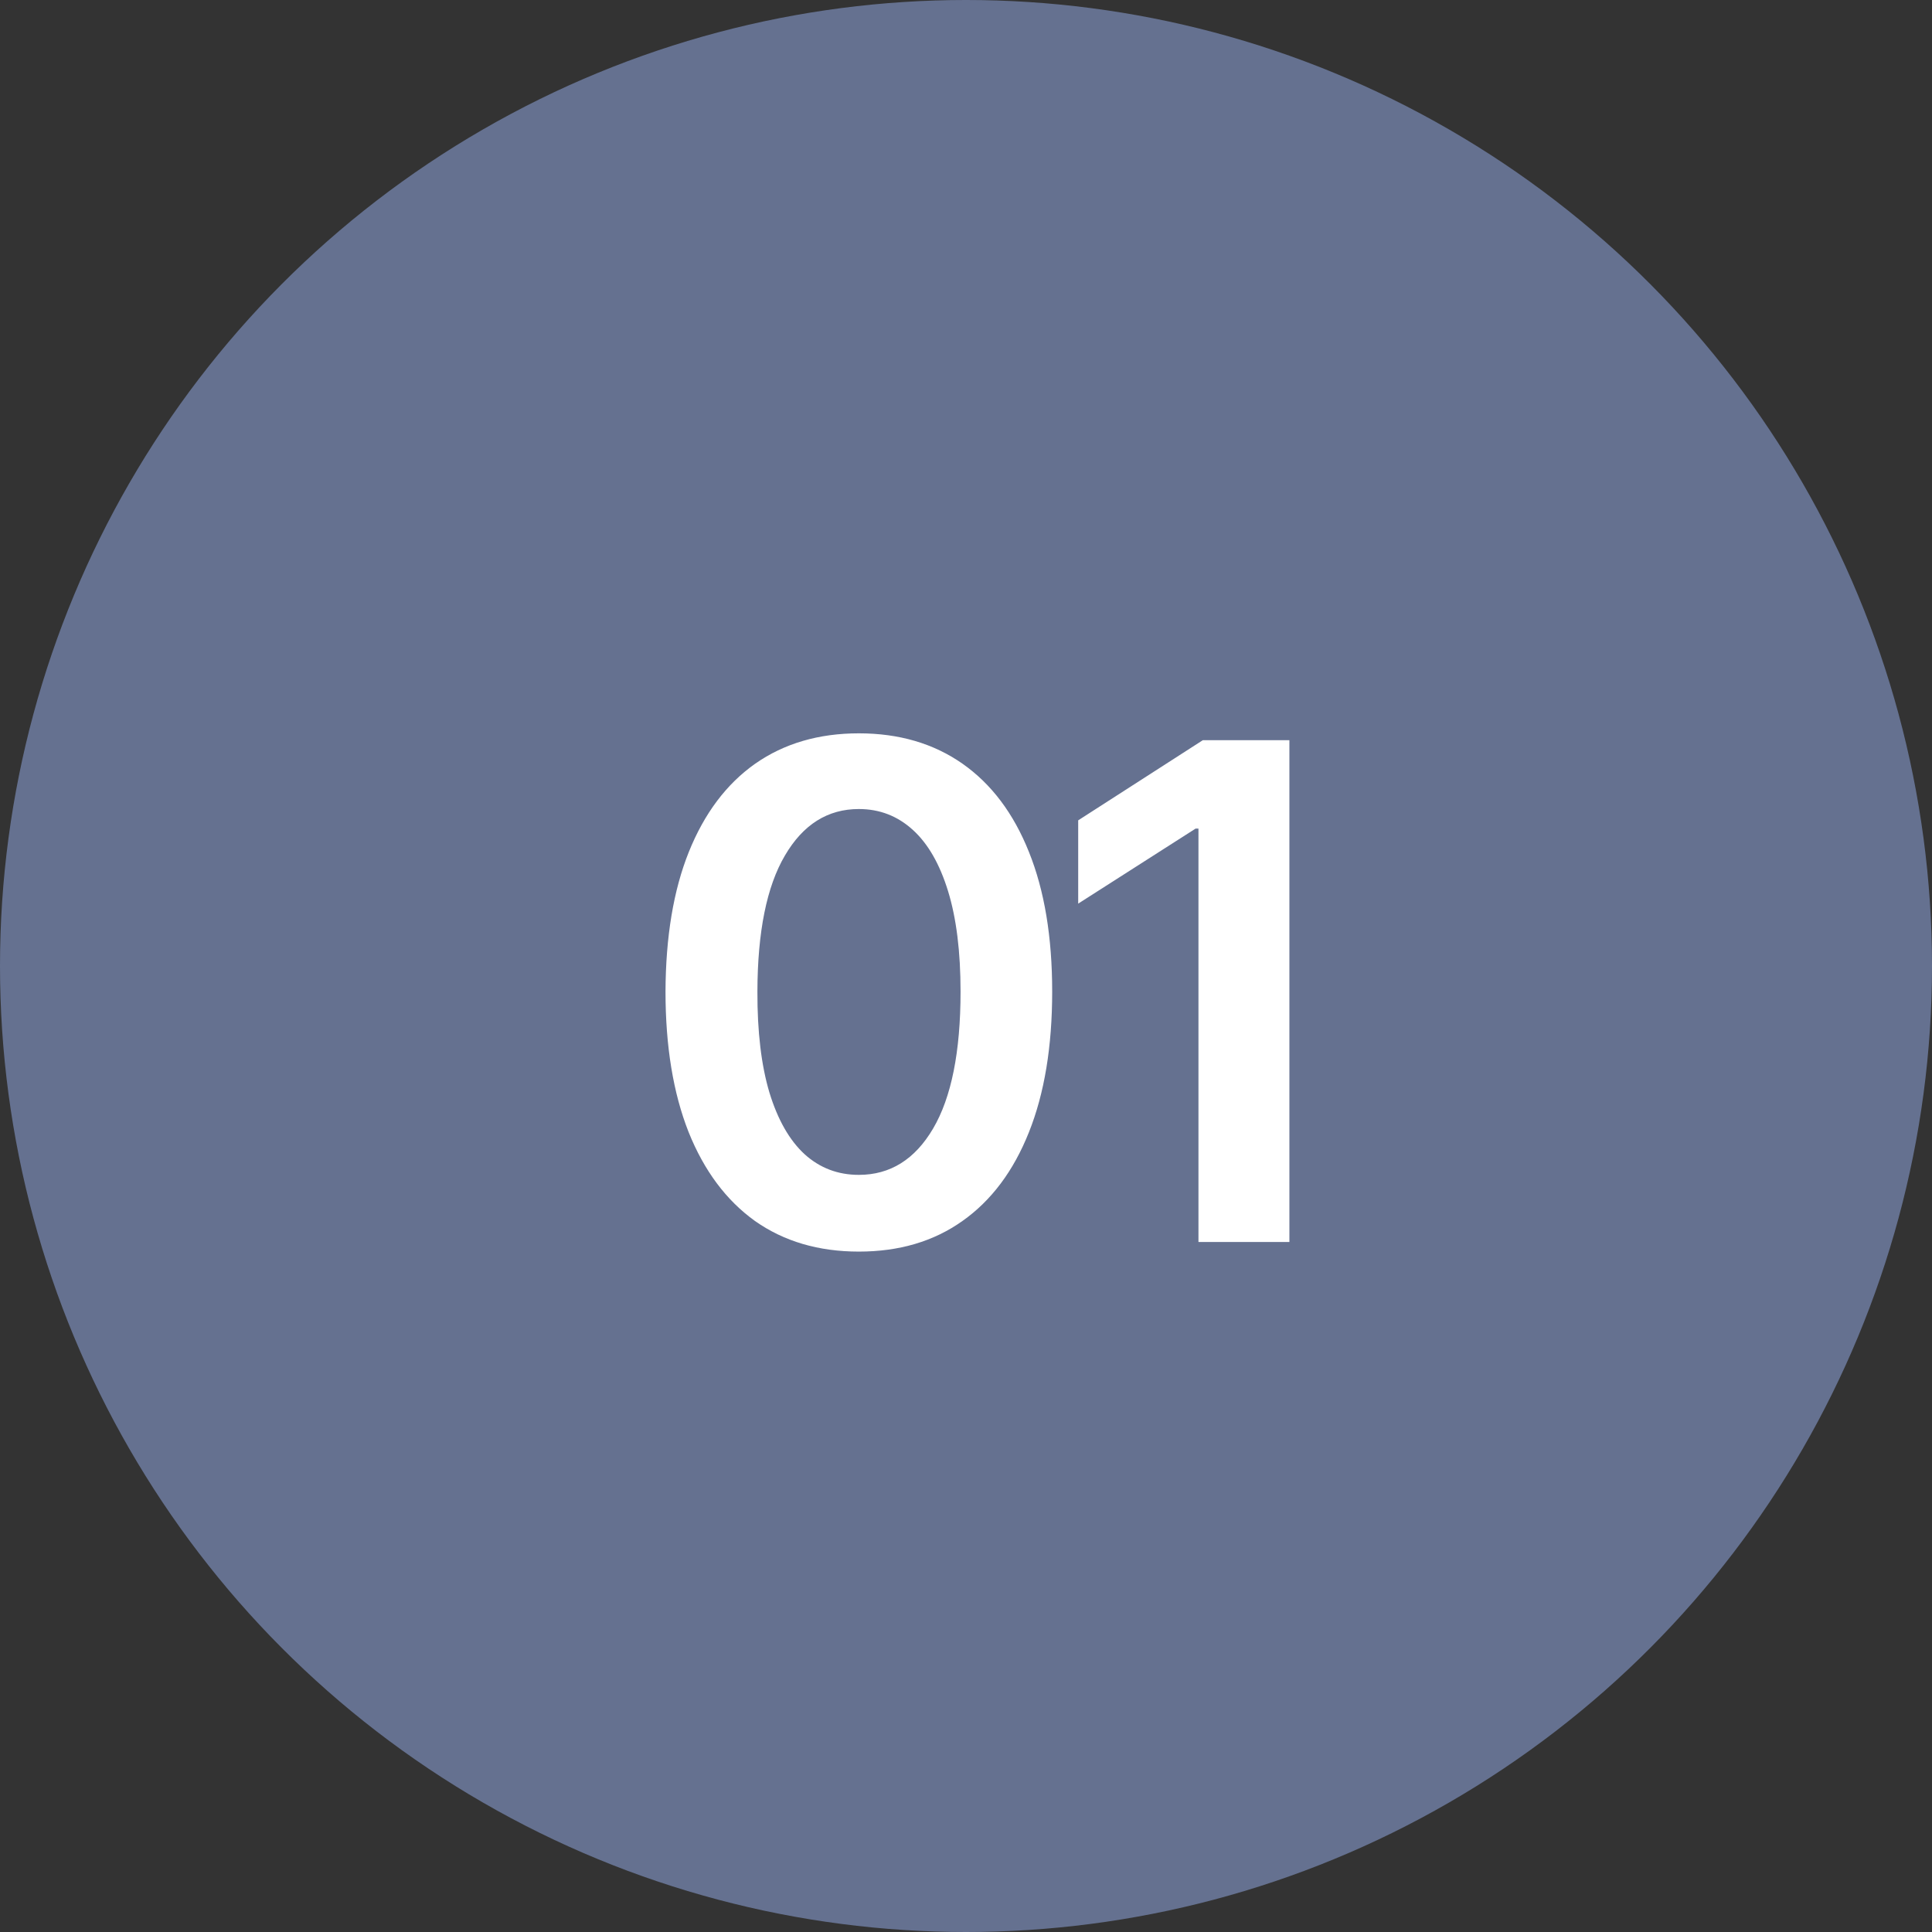
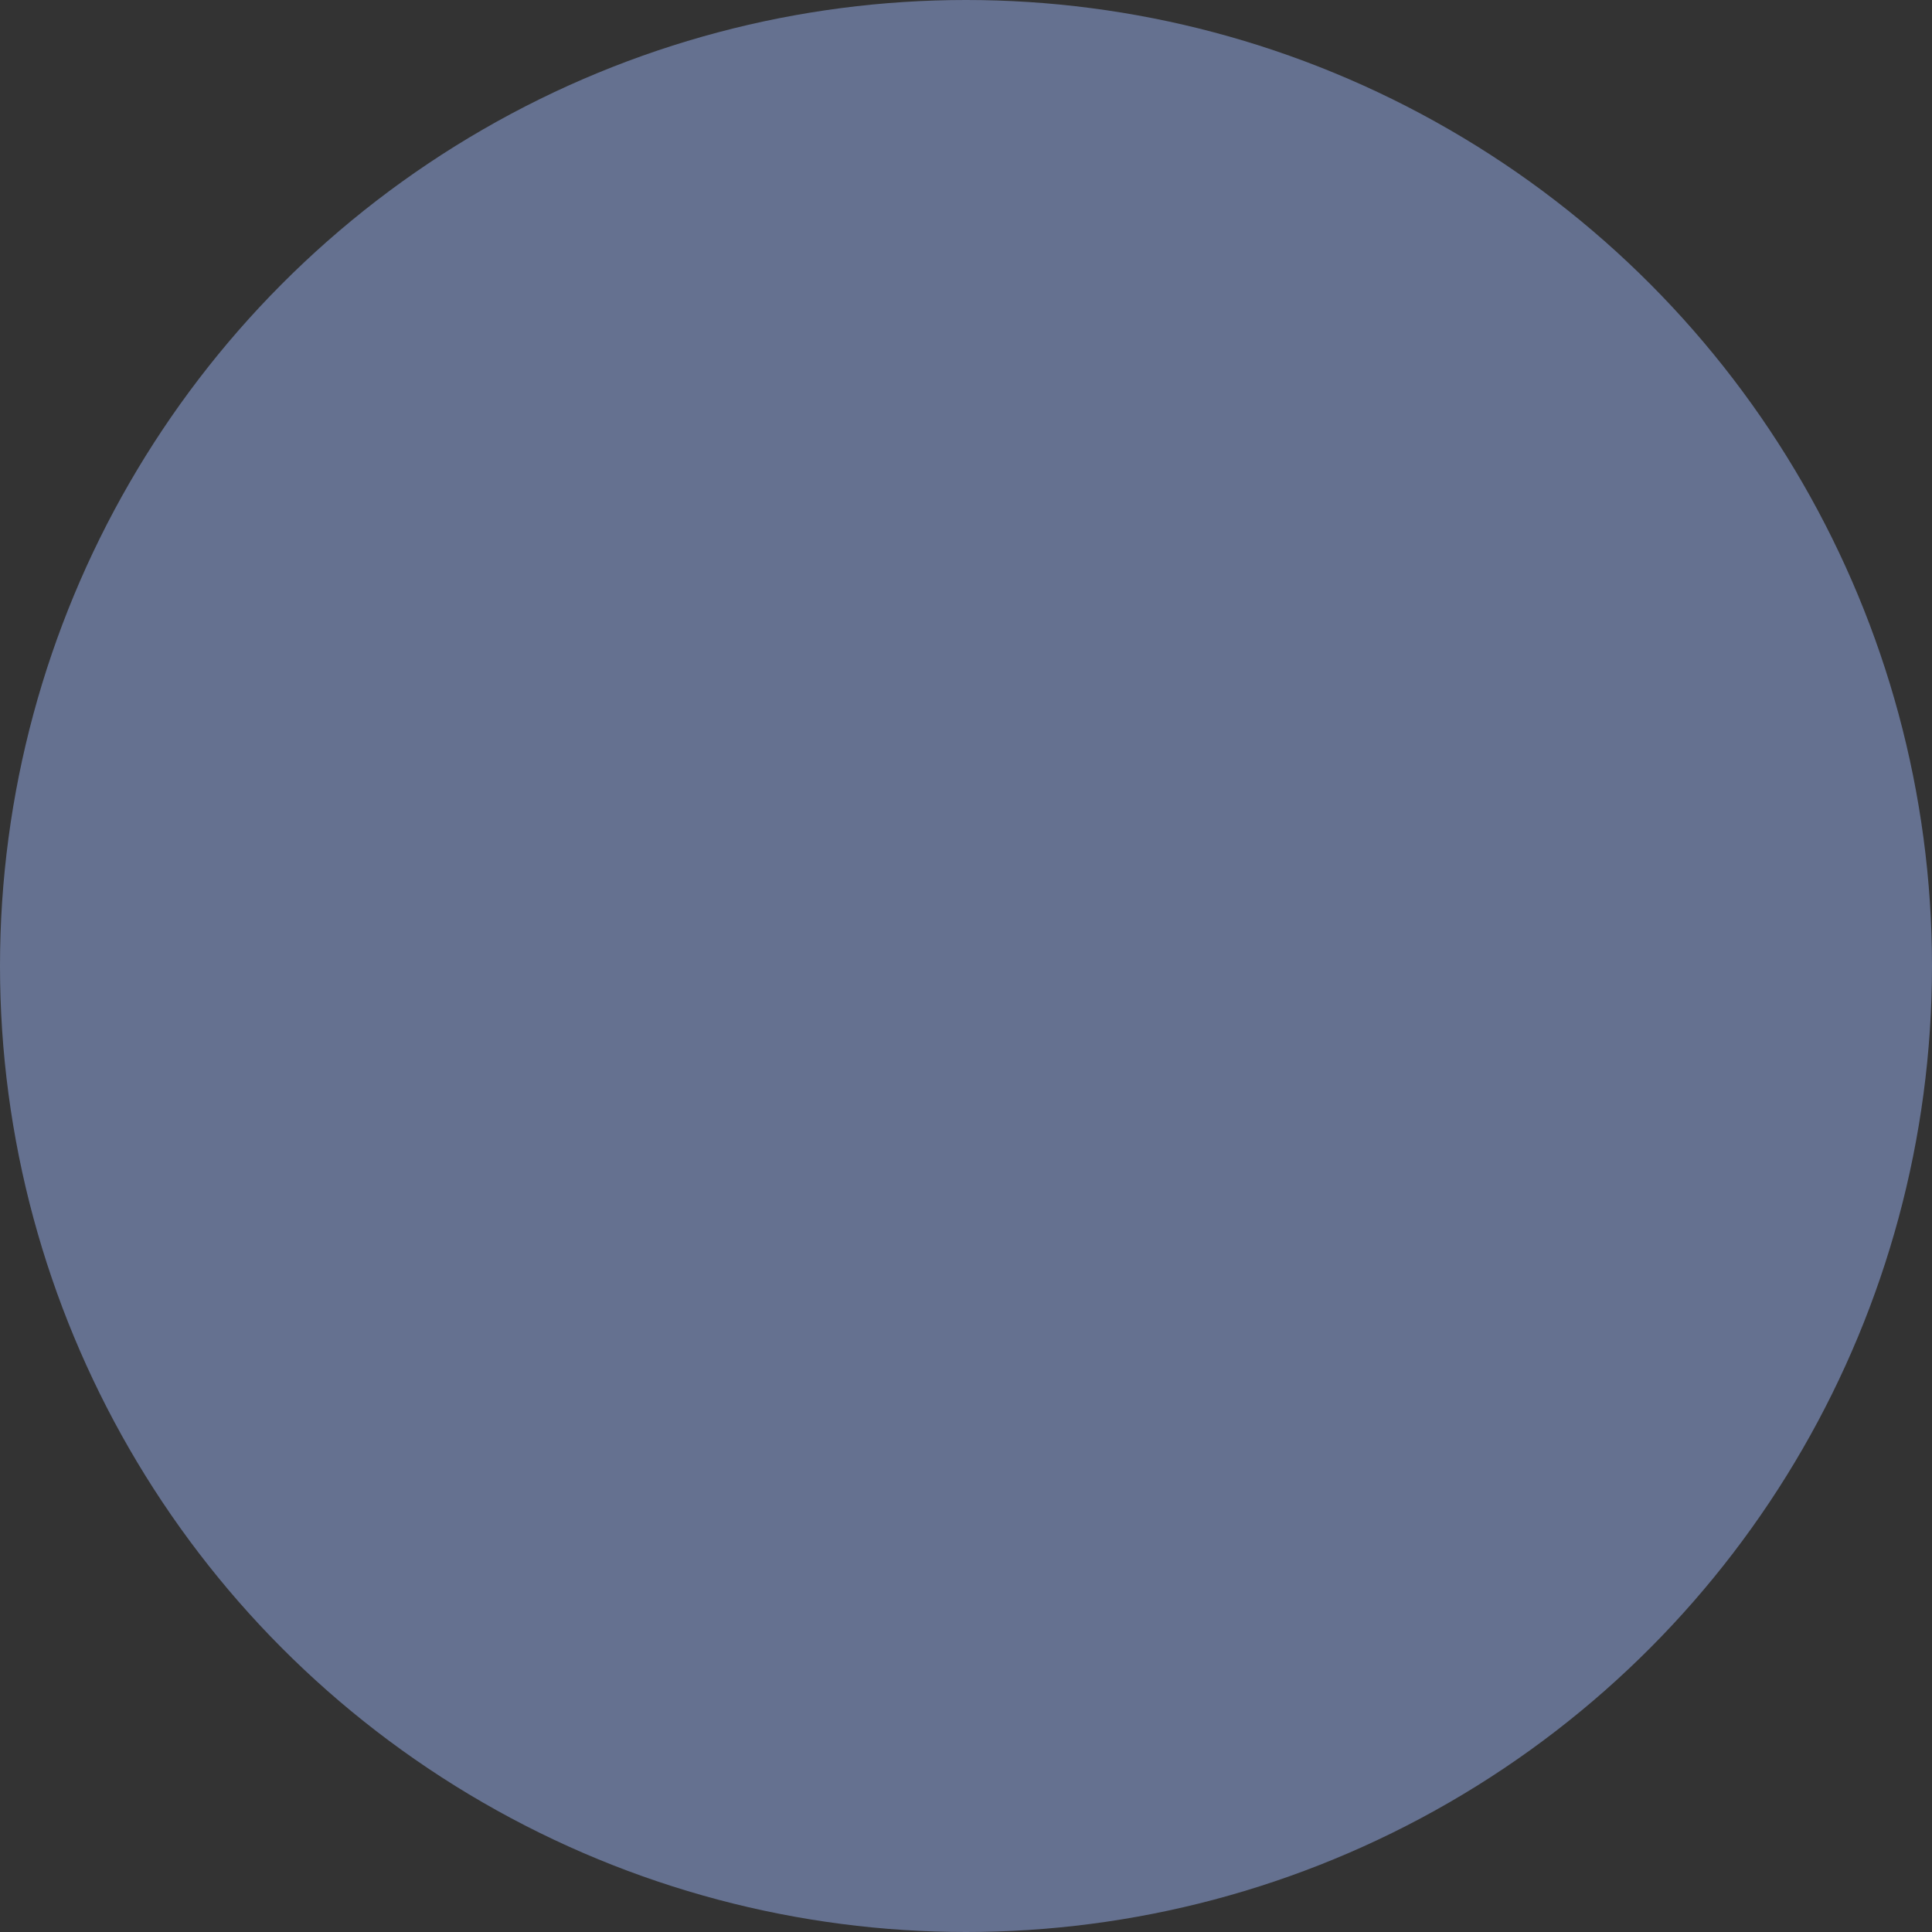
<svg xmlns="http://www.w3.org/2000/svg" width="28" height="28" viewBox="0 0 28 28" fill="none">
  <rect x="0" y="0" width="28" height="28" fill="#333333" stroke="none" />
  <circle cx="14" cy="14" r="14" fill="#657190" />
-   <path d="M12.447 18.139C11.863 18.139 11.361 17.991 10.941 17.695C10.525 17.396 10.204 16.967 9.979 16.405C9.757 15.842 9.645 15.164 9.645 14.371C9.648 13.578 9.76 12.903 9.983 12.347C10.208 11.788 10.528 11.362 10.945 11.068C11.364 10.775 11.865 10.628 12.447 10.628C13.03 10.628 13.53 10.775 13.949 11.068C14.368 11.362 14.689 11.788 14.912 12.347C15.137 12.905 15.249 13.58 15.249 14.371C15.249 15.166 15.137 15.846 14.912 16.409C14.689 16.97 14.368 17.399 13.949 17.695C13.533 17.991 13.032 18.139 12.447 18.139ZM12.447 17.027C12.902 17.027 13.26 16.803 13.523 16.356C13.788 15.906 13.921 15.244 13.921 14.371C13.921 13.793 13.861 13.308 13.74 12.915C13.619 12.522 13.449 12.226 13.229 12.027C13.008 11.826 12.748 11.725 12.447 11.725C11.995 11.725 11.638 11.95 11.375 12.4C11.112 12.847 10.979 13.504 10.977 14.371C10.975 14.951 11.033 15.438 11.151 15.834C11.272 16.229 11.442 16.527 11.662 16.729C11.883 16.928 12.144 17.027 12.447 17.027ZM18.687 10.727V18H17.369V12.009H17.327L15.626 13.096V11.889L17.433 10.727H18.687Z" fill="white" />
</svg>